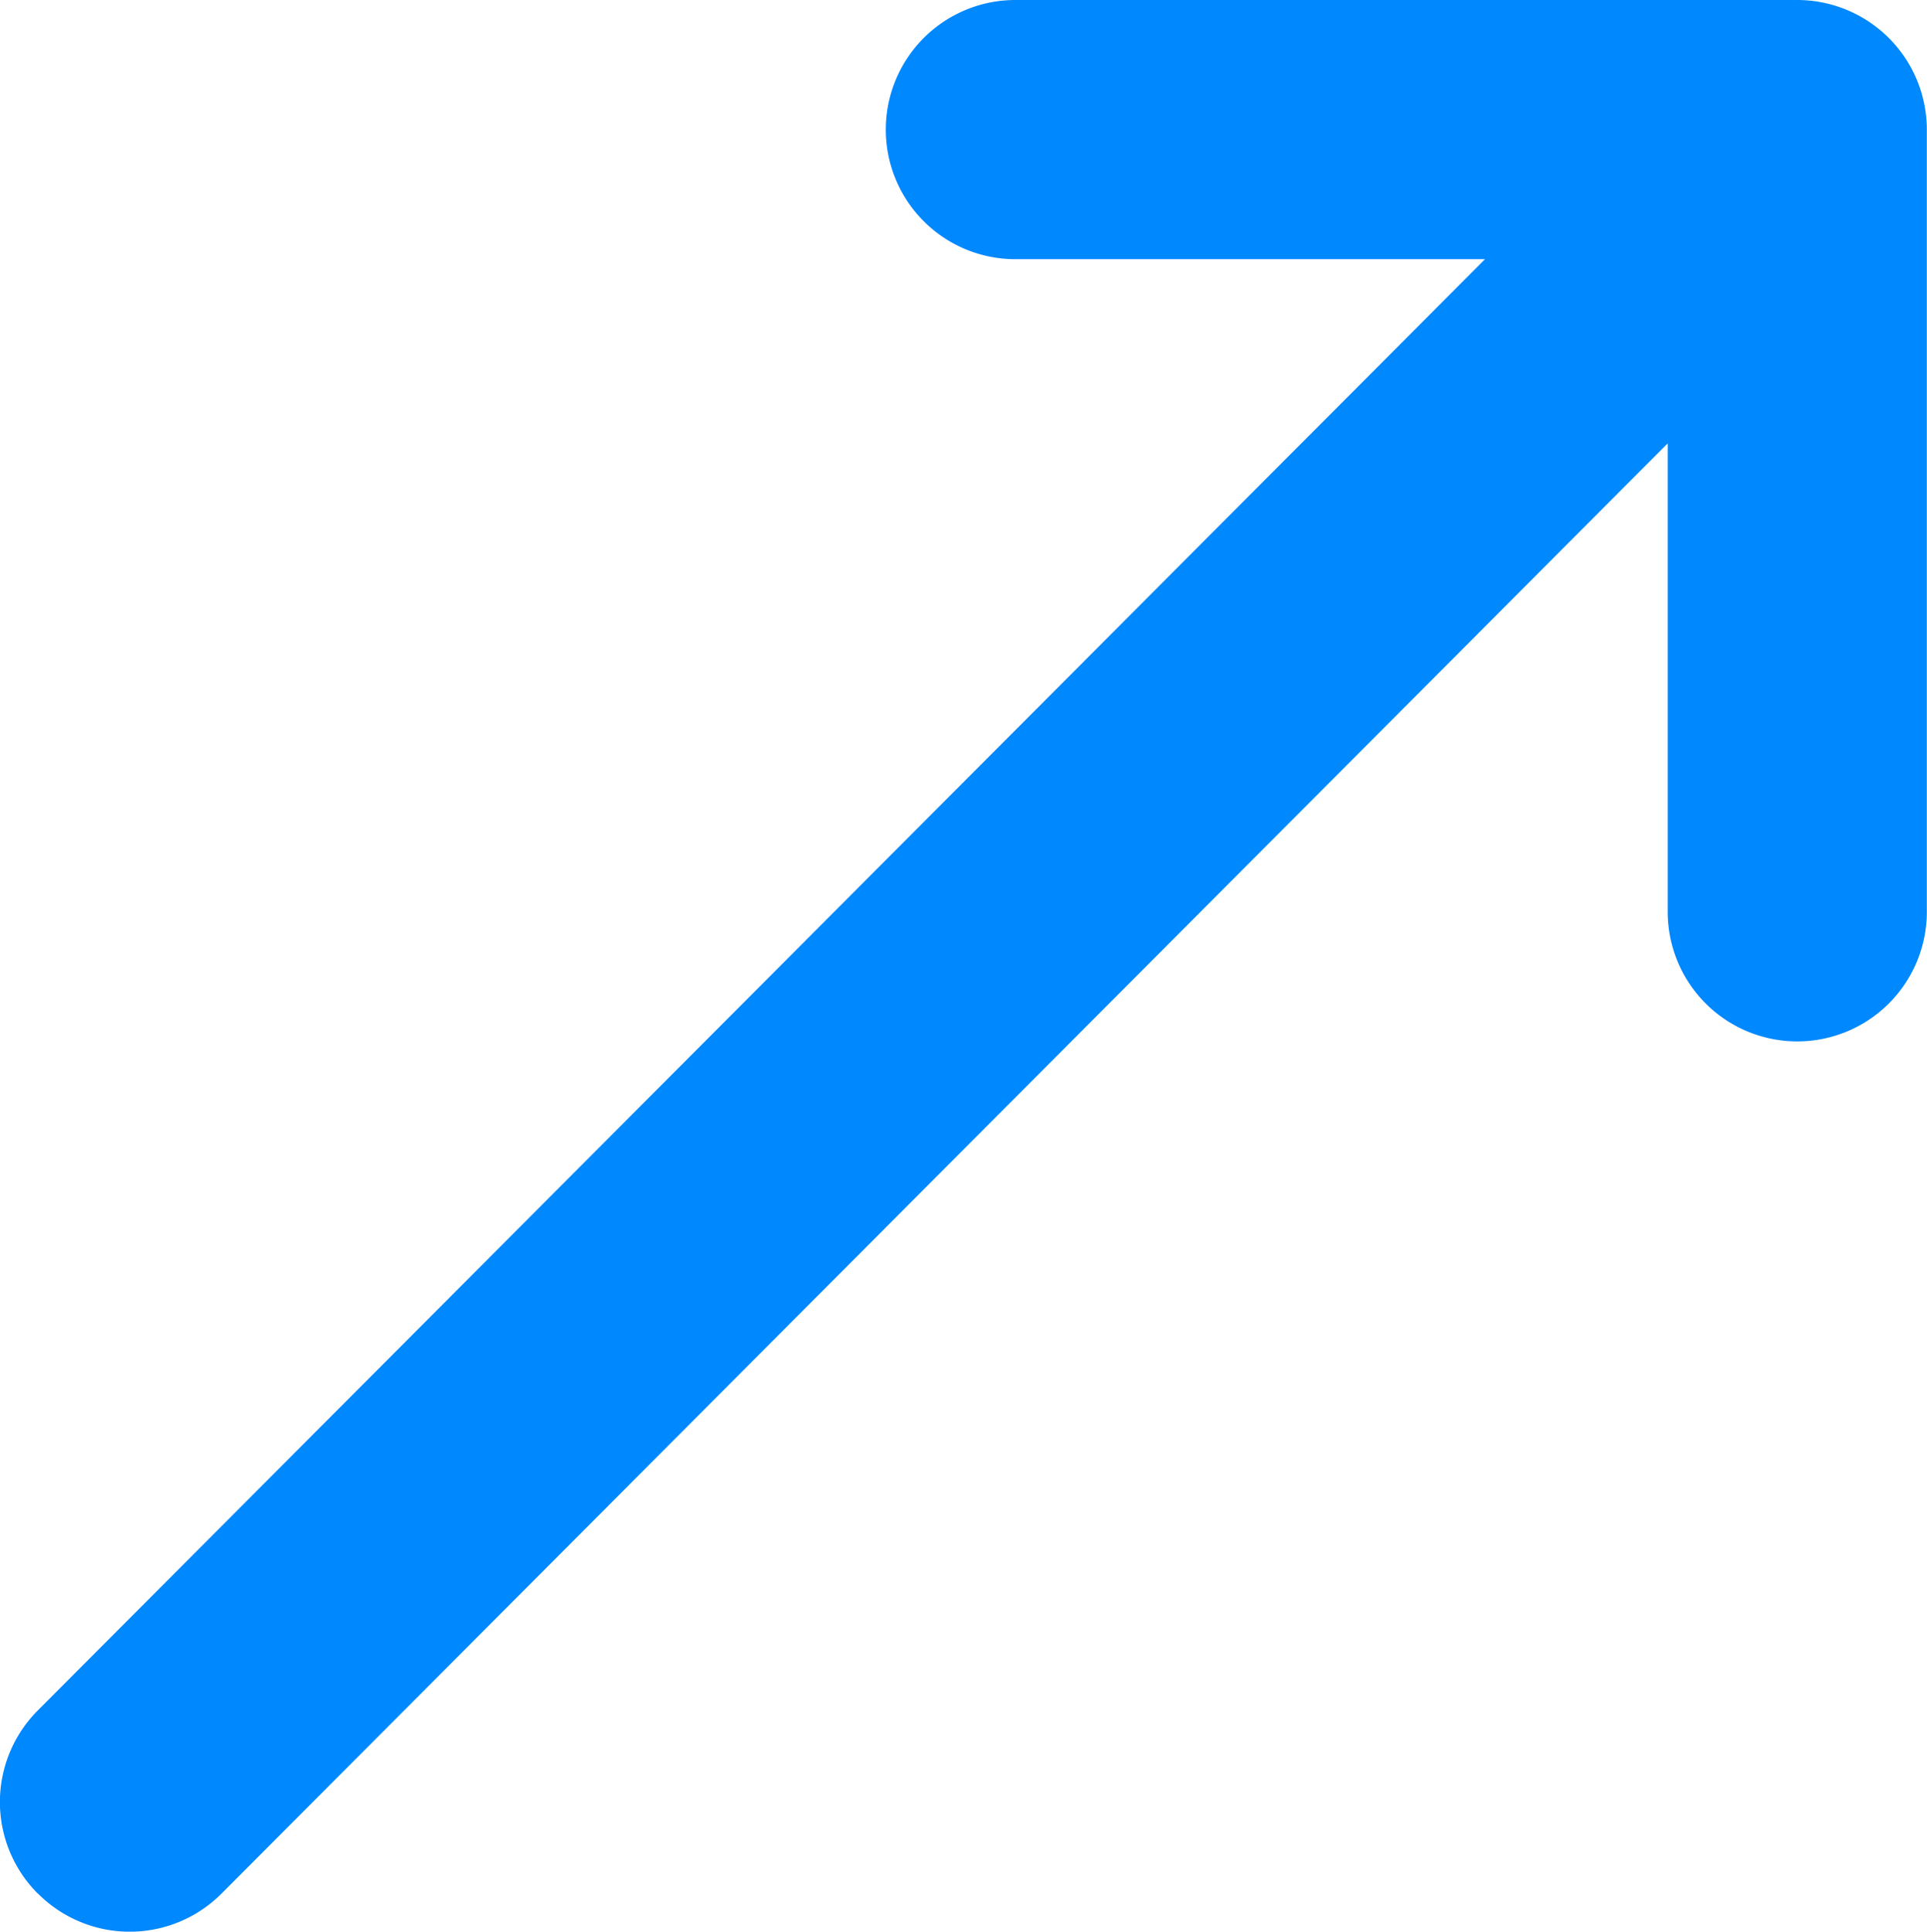
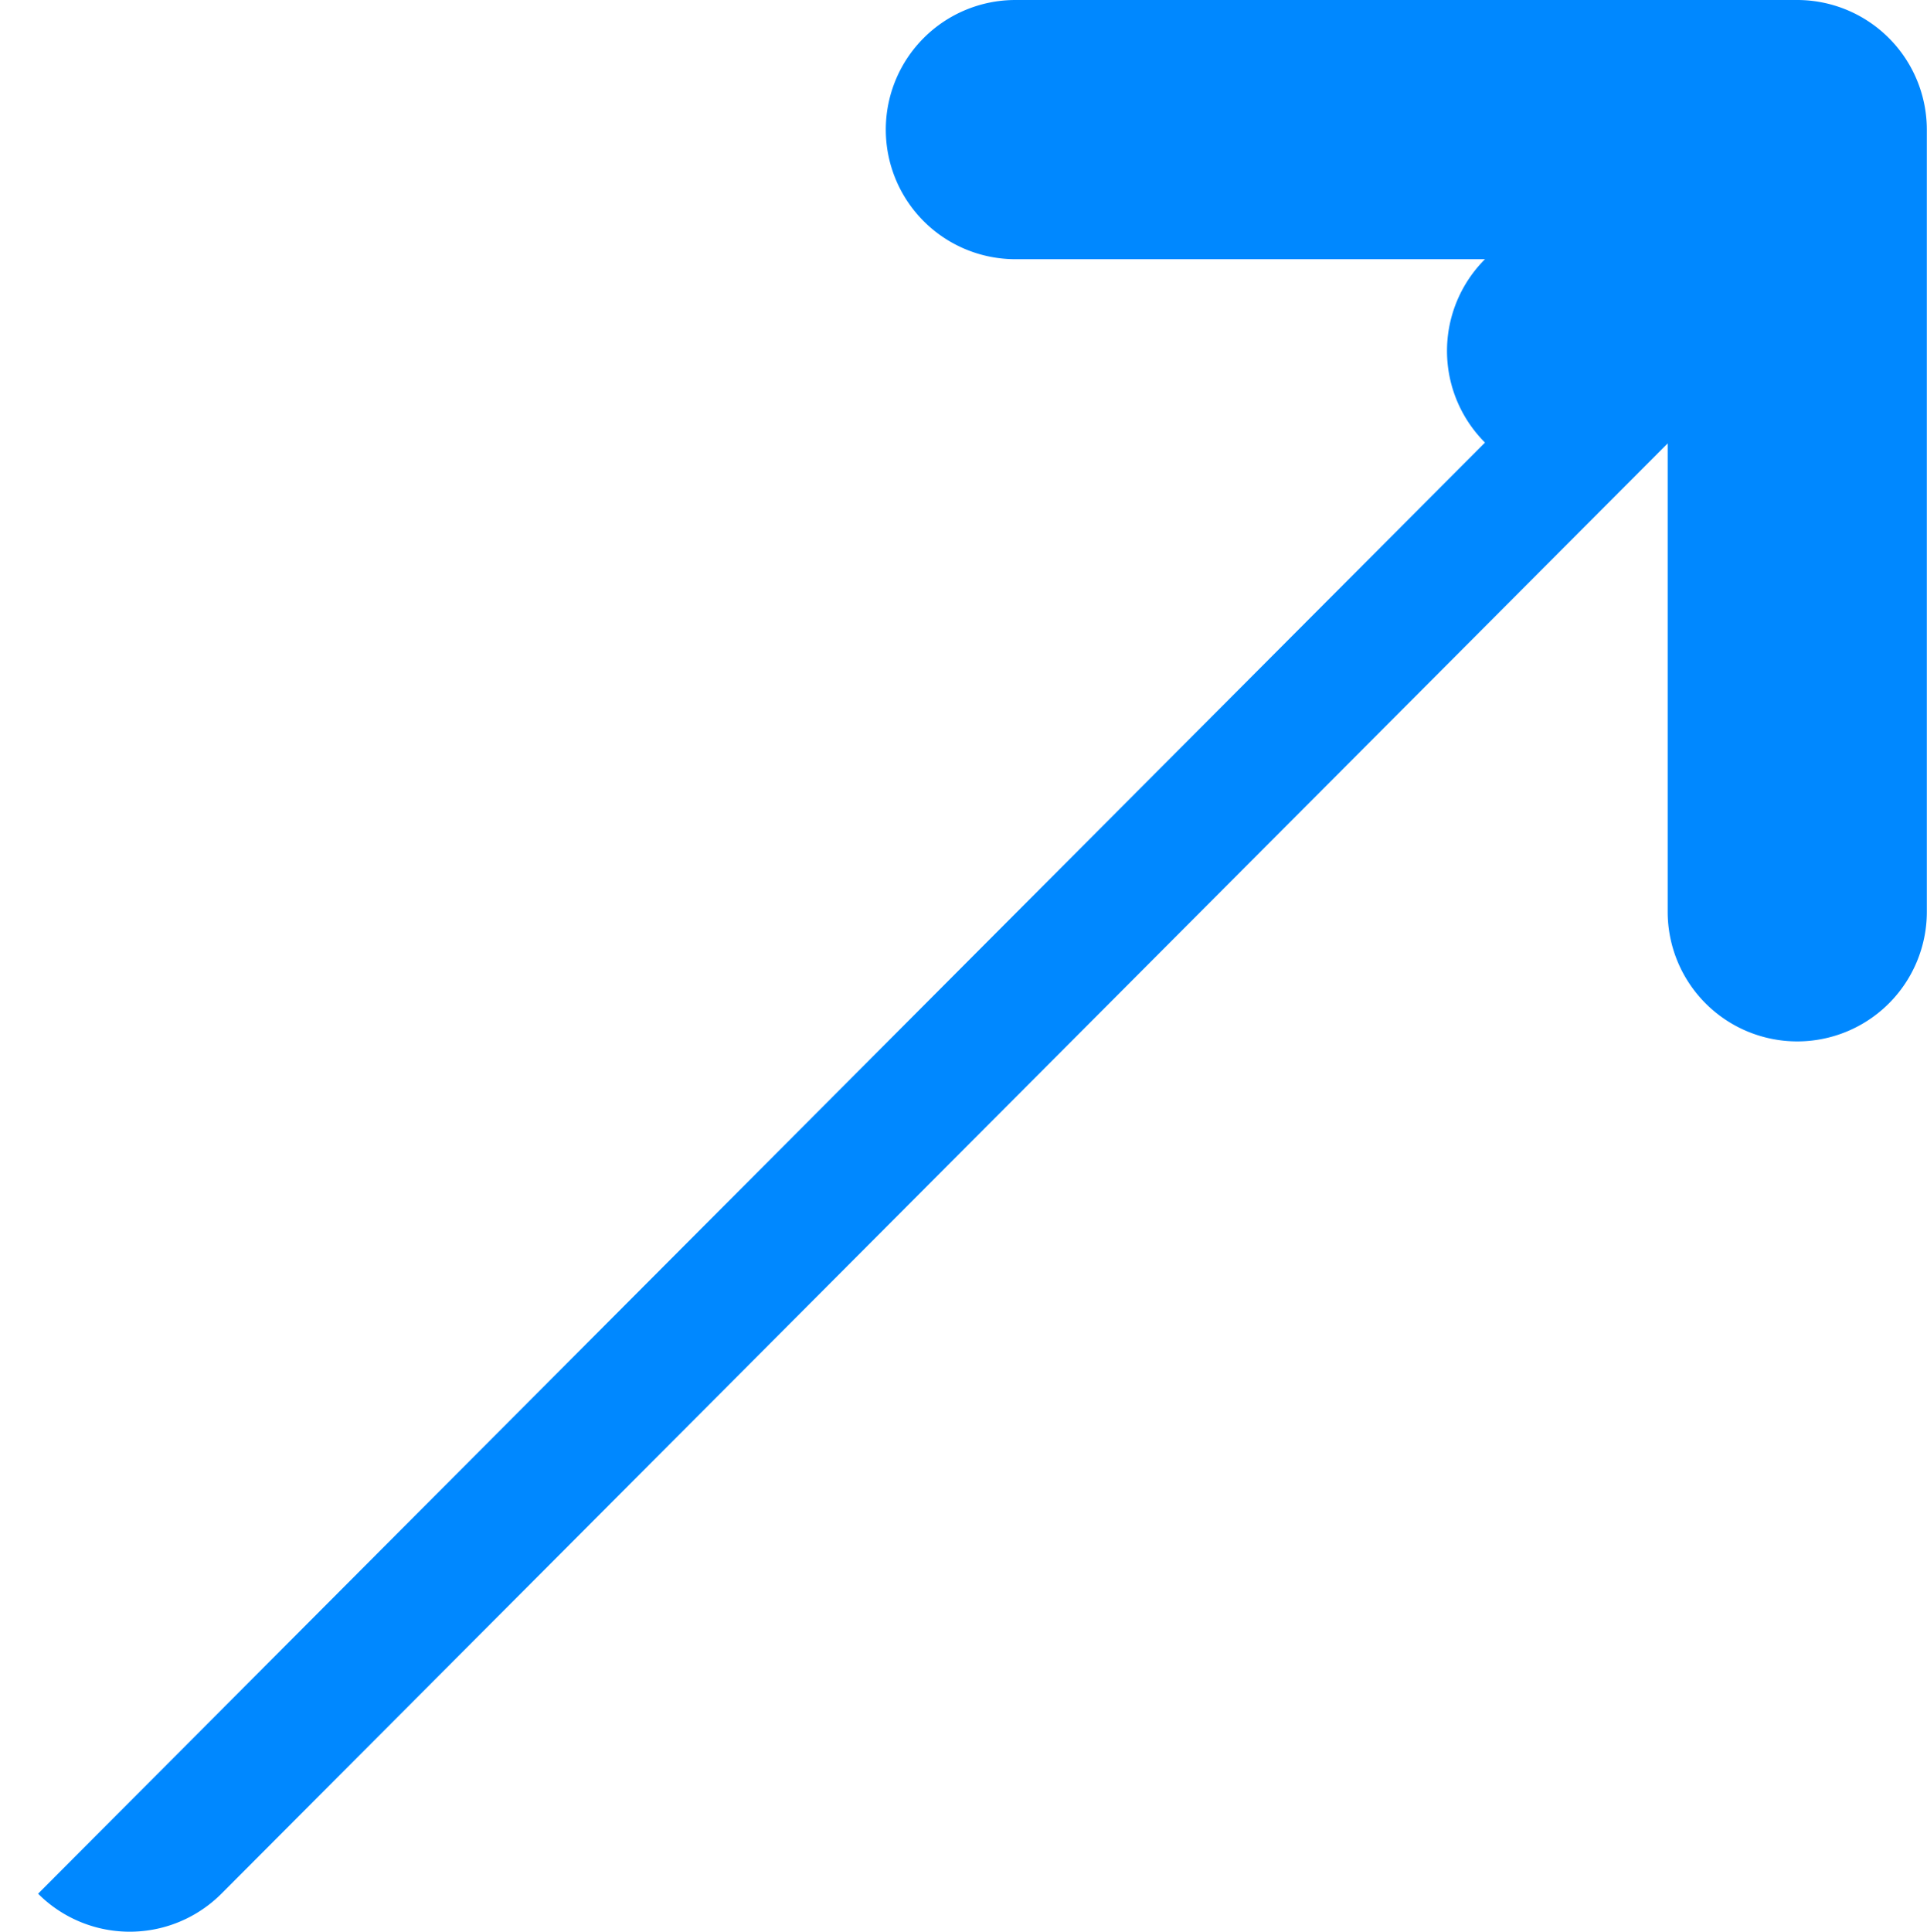
<svg xmlns="http://www.w3.org/2000/svg" width="11.793" height="11.819" viewBox="0 0 11.793 11.819">
  <g transform="translate(0)">
-     <path d="M289.261,12.087a.793.793,0,0,0,1.122,0l8.851-8.874V6.079a.793.793,0,0,0,1.586,0V1.293A.794.794,0,0,0,300.028.5h-4.786a.793.793,0,1,0,0,1.586h2.874l-8.856,8.879a.793.793,0,0,0,0,1.122Zm0,0" transform="translate(-289.028 -0.5)" fill="#08f" />
+     <path d="M289.261,12.087a.793.793,0,0,0,1.122,0l8.851-8.874V6.079a.793.793,0,0,0,1.586,0V1.293A.794.794,0,0,0,300.028.5h-4.786a.793.793,0,1,0,0,1.586h2.874a.793.793,0,0,0,0,1.122Zm0,0" transform="translate(-289.028 -0.5)" fill="#08f" />
  </g>
</svg>